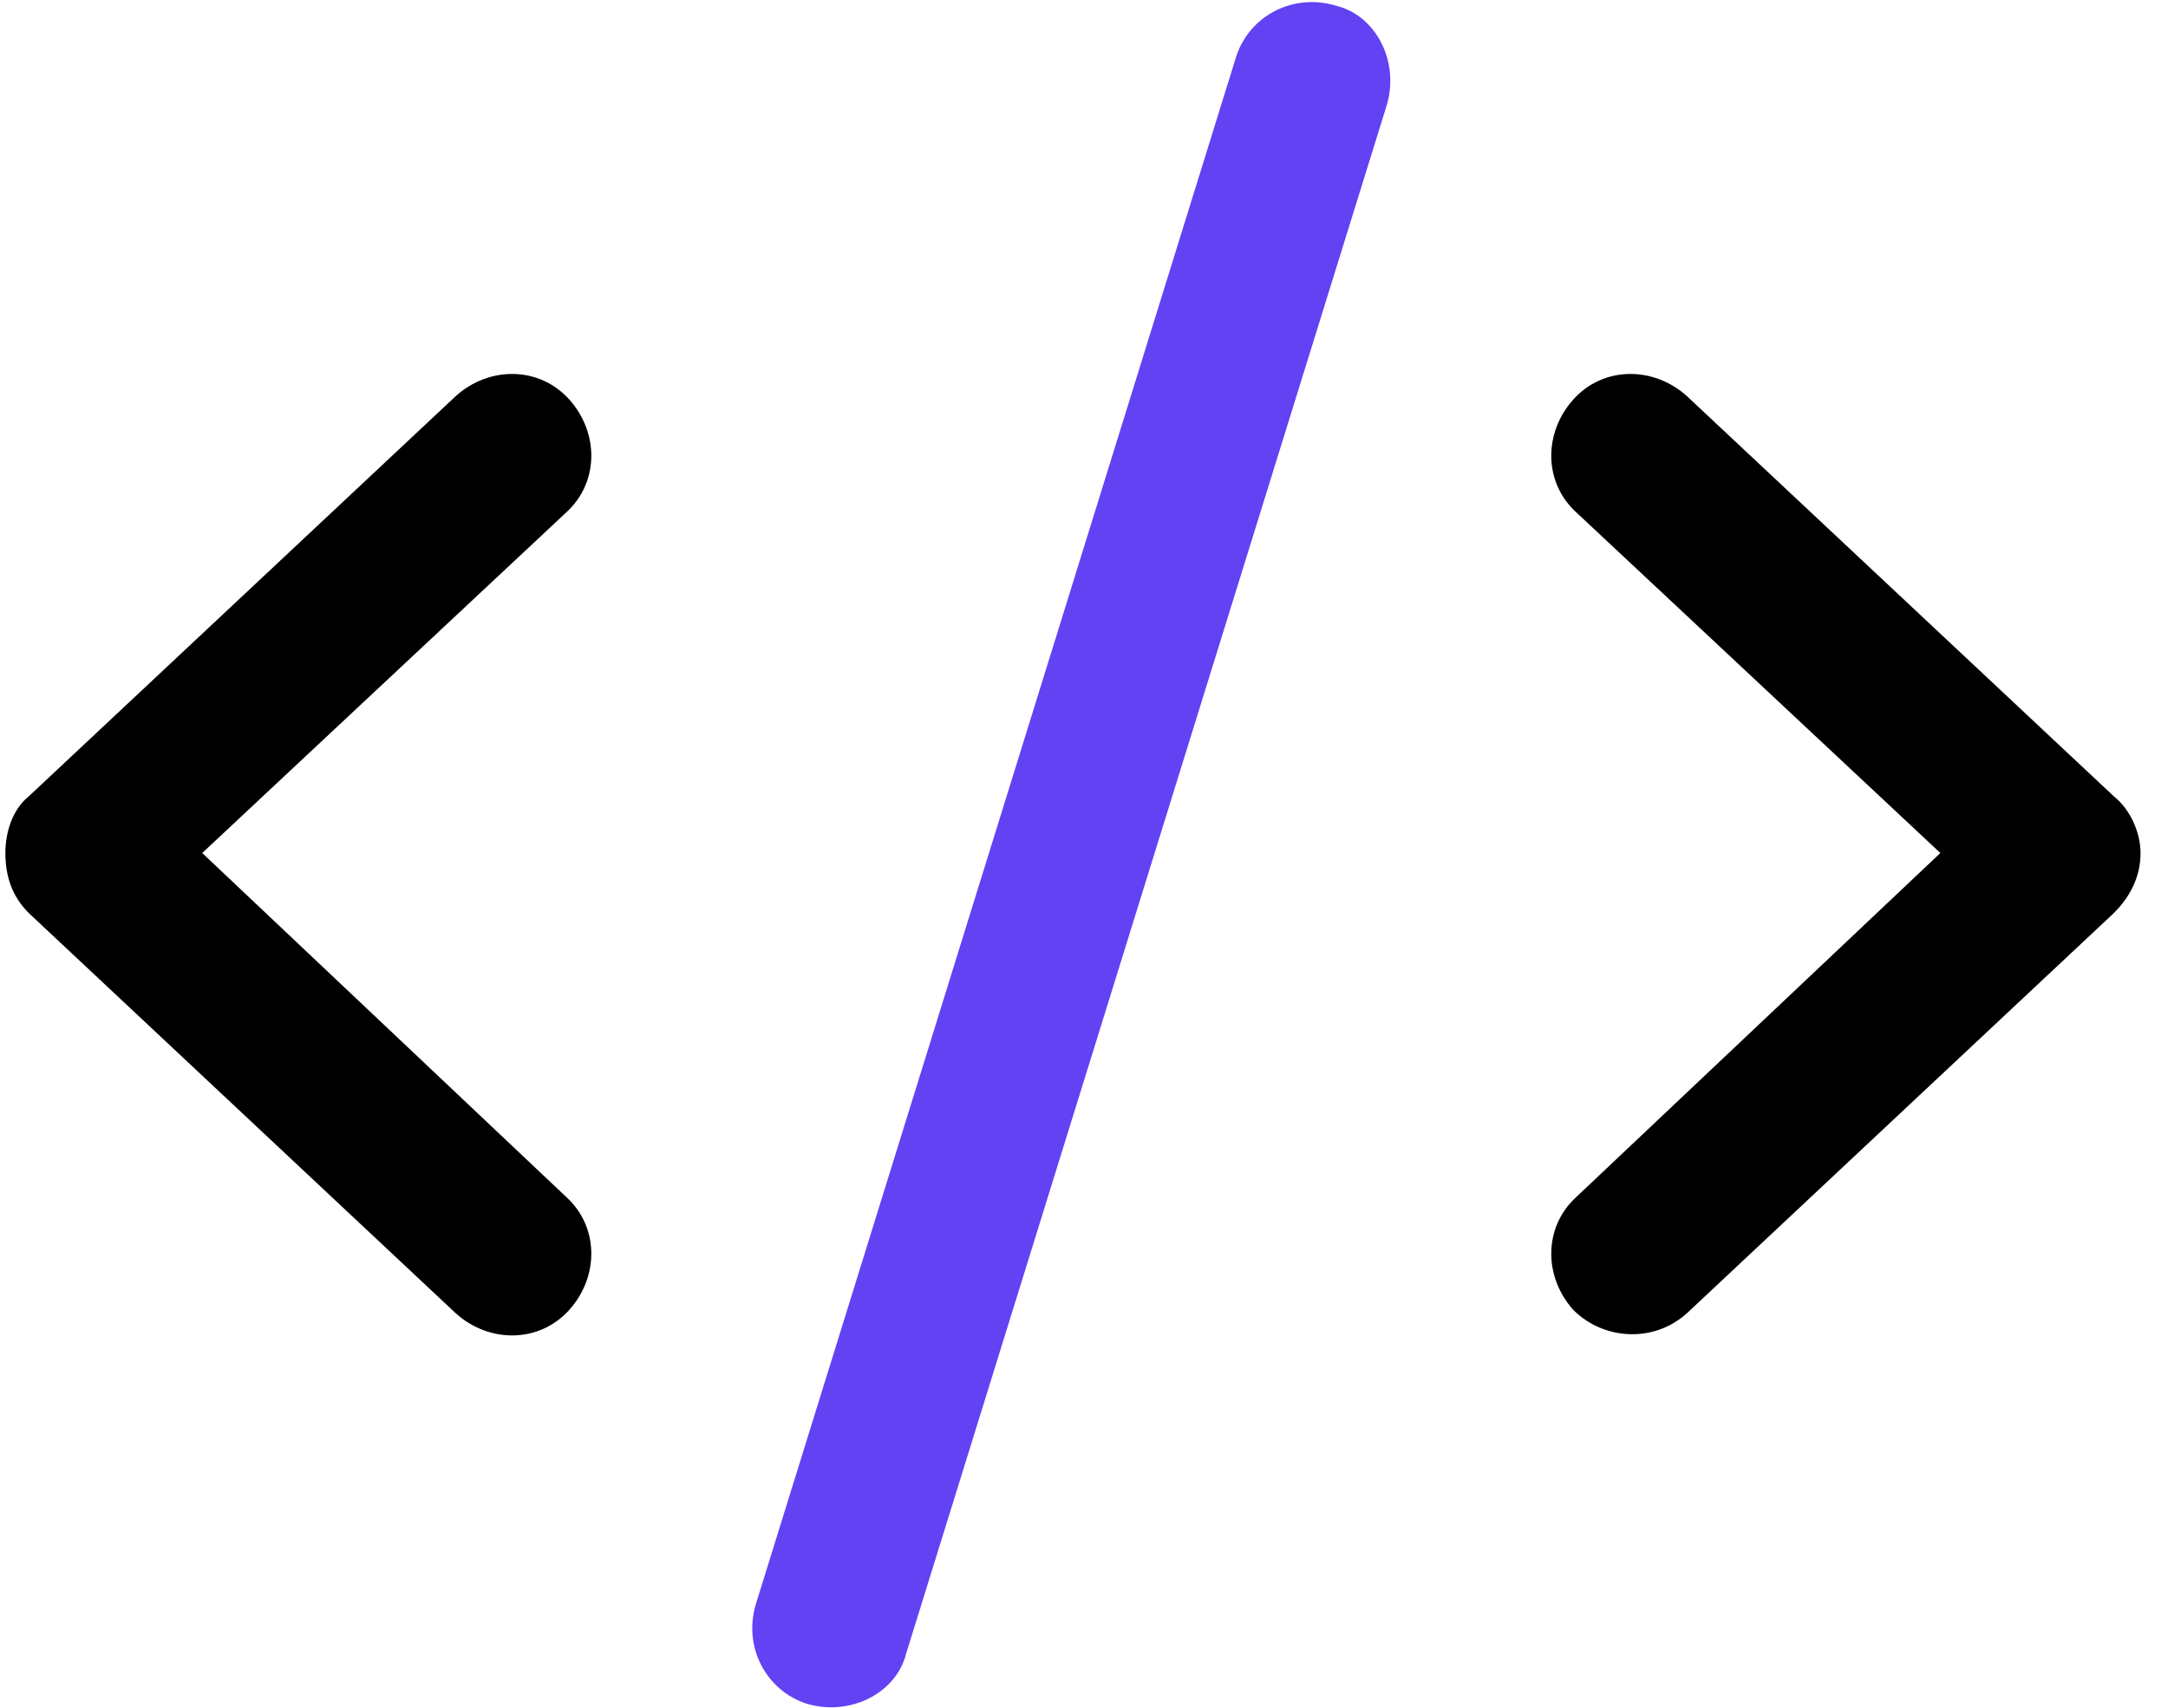
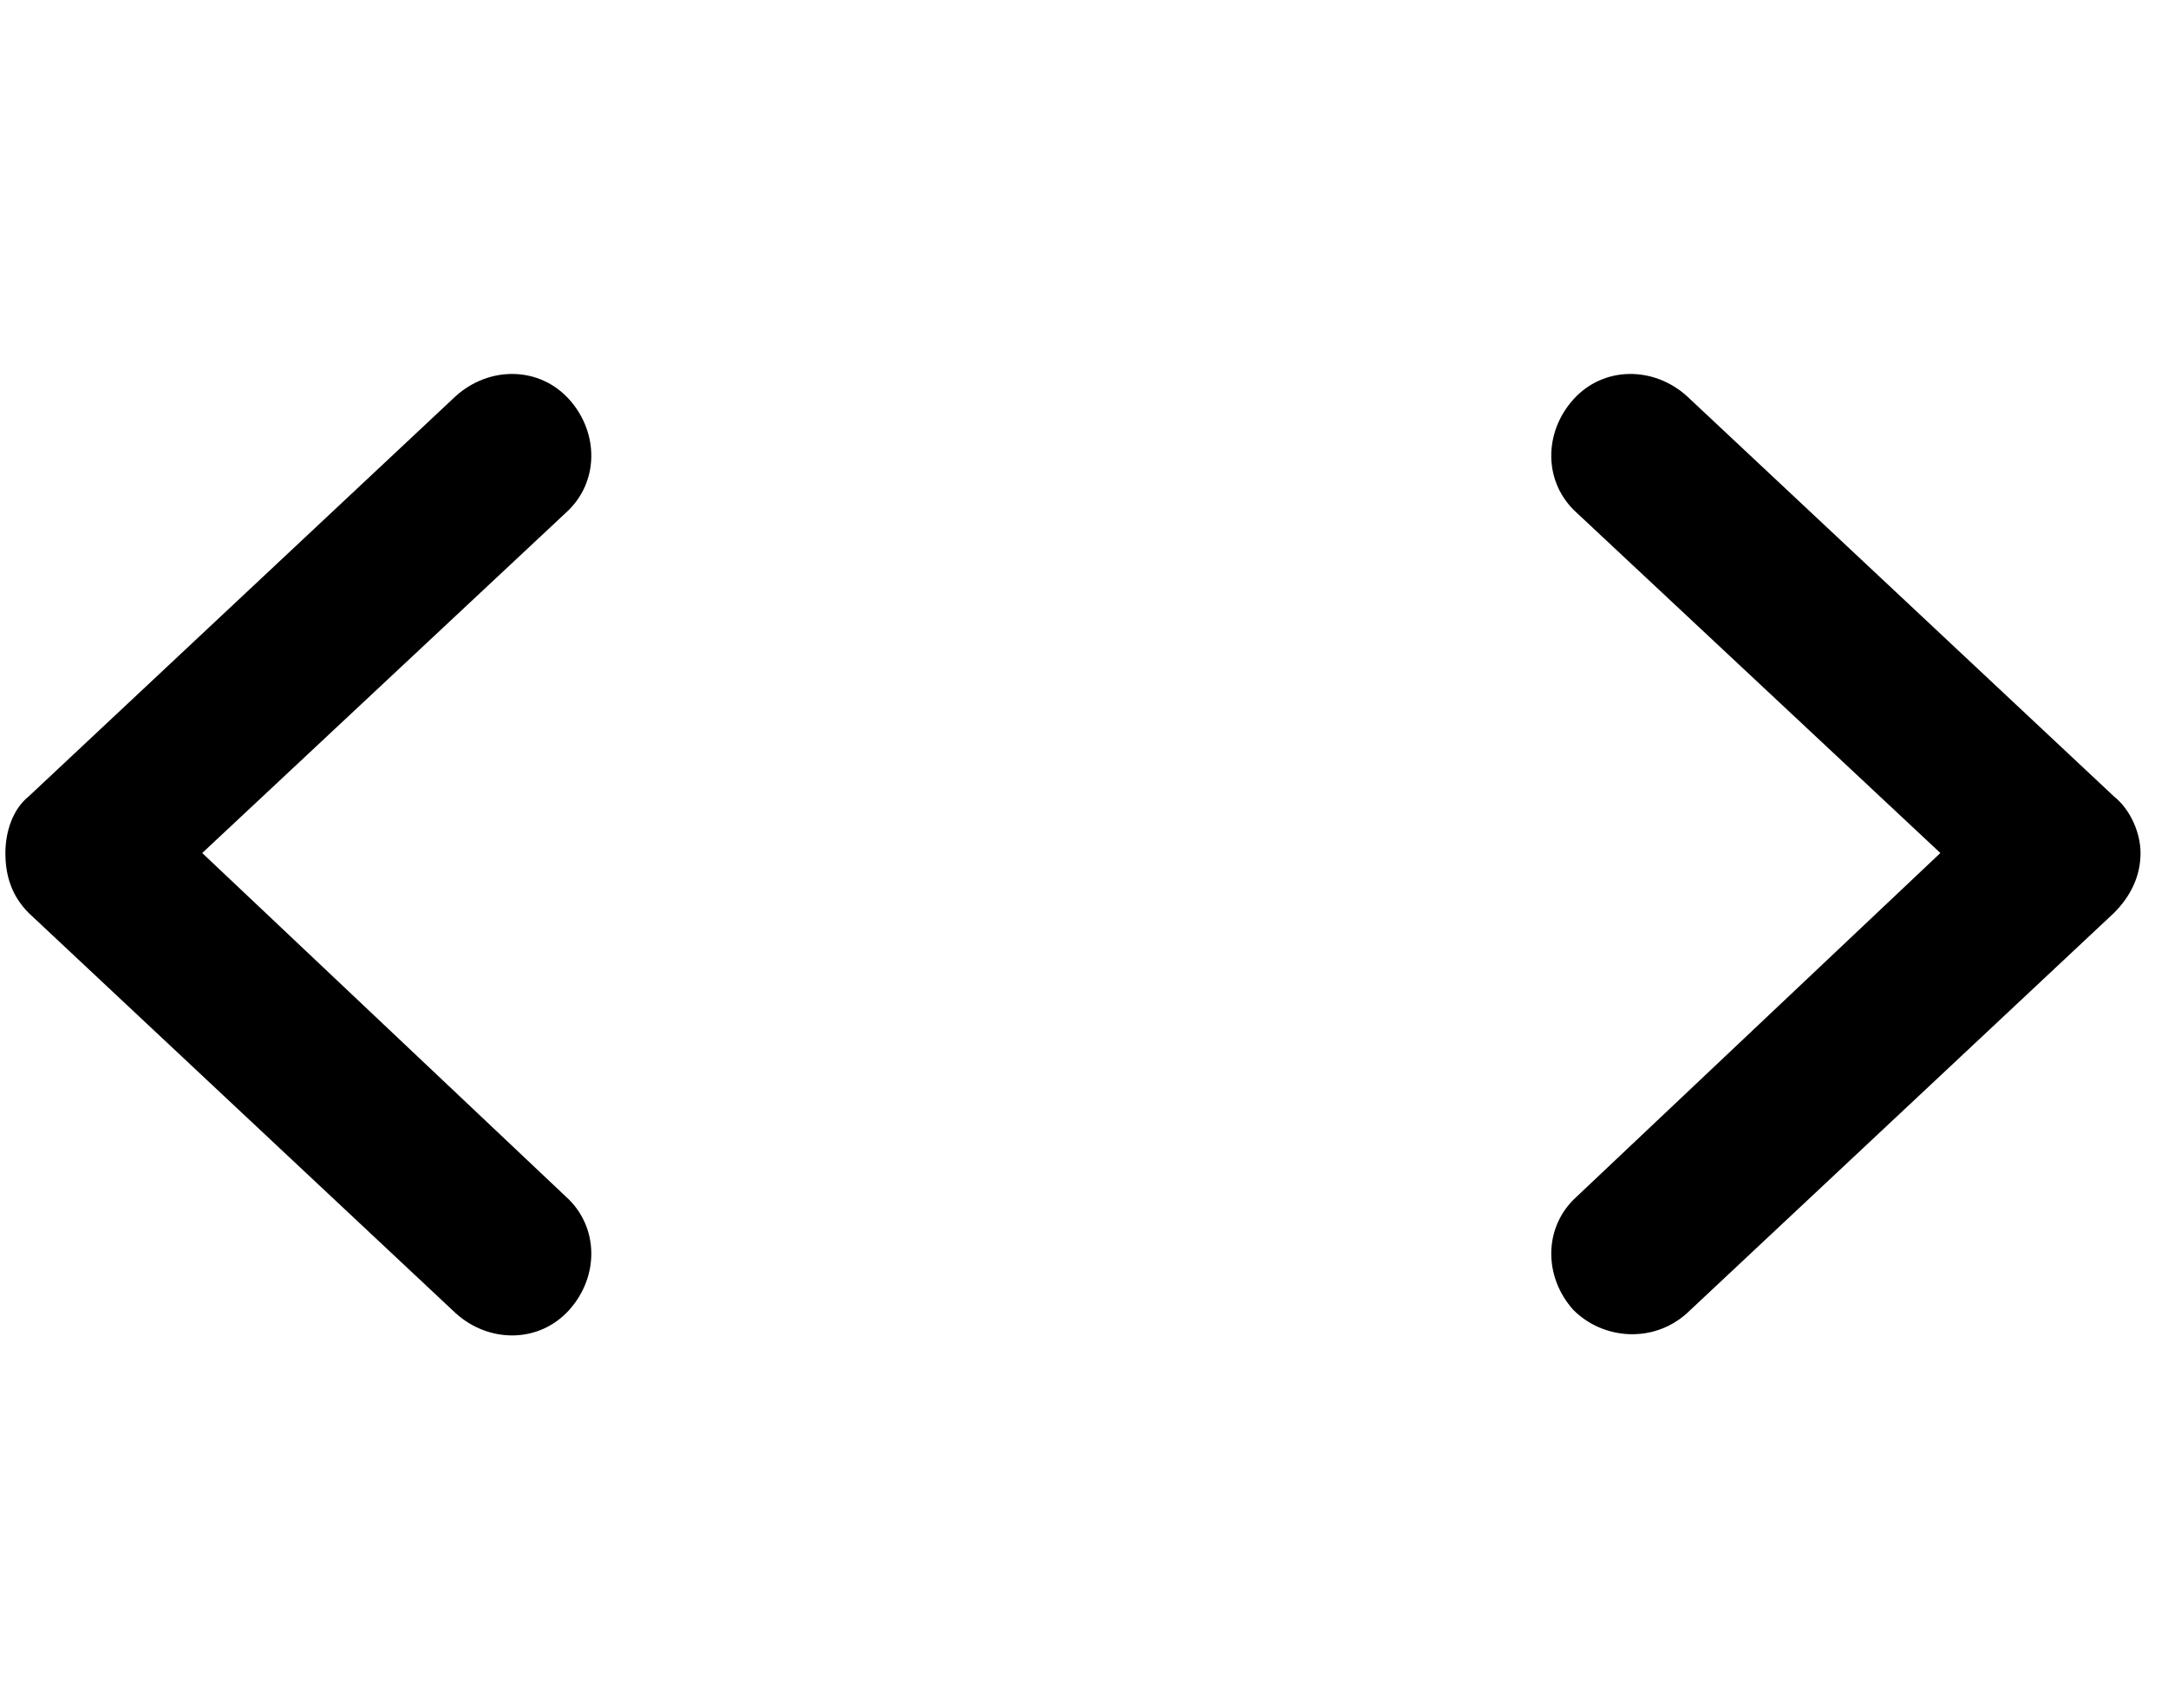
<svg xmlns="http://www.w3.org/2000/svg" width="33" height="26" viewBox="0 0 33 26" fill="none">
  <path fill-rule="evenodd" clip-rule="evenodd" d="M25.676 6.03C25.168 5.573 24.406 5.573 23.949 6.081C23.492 6.589 23.492 7.35 24 7.807L29.535 12.987L24 18.218C23.492 18.675 23.492 19.436 23.949 19.944C24.406 20.401 25.168 20.452 25.676 19.995L32.176 13.901C32.43 13.647 32.582 13.342 32.582 12.987C32.582 12.682 32.43 12.327 32.176 12.124L25.676 6.03ZM8.613 7.807C9.121 7.35 9.121 6.589 8.664 6.081C8.207 5.573 7.445 5.573 6.938 6.03L0.438 12.124C0.184 12.327 0.082 12.682 0.082 12.987C0.082 13.342 0.184 13.647 0.438 13.901L6.938 19.995C7.445 20.452 8.207 20.452 8.664 19.944C9.121 19.436 9.121 18.675 8.613 18.218L3.078 12.987L8.613 7.807Z" fill="black" />
-   <path d="M20.344 0.089C20.953 0.241 21.309 0.952 21.105 1.612L13.793 25.175C13.641 25.784 12.93 26.139 12.27 25.936C11.66 25.733 11.305 25.073 11.508 24.413L18.82 0.85C19.023 0.241 19.684 -0.114 20.344 0.089Z" fill="#6342F4" />
</svg>